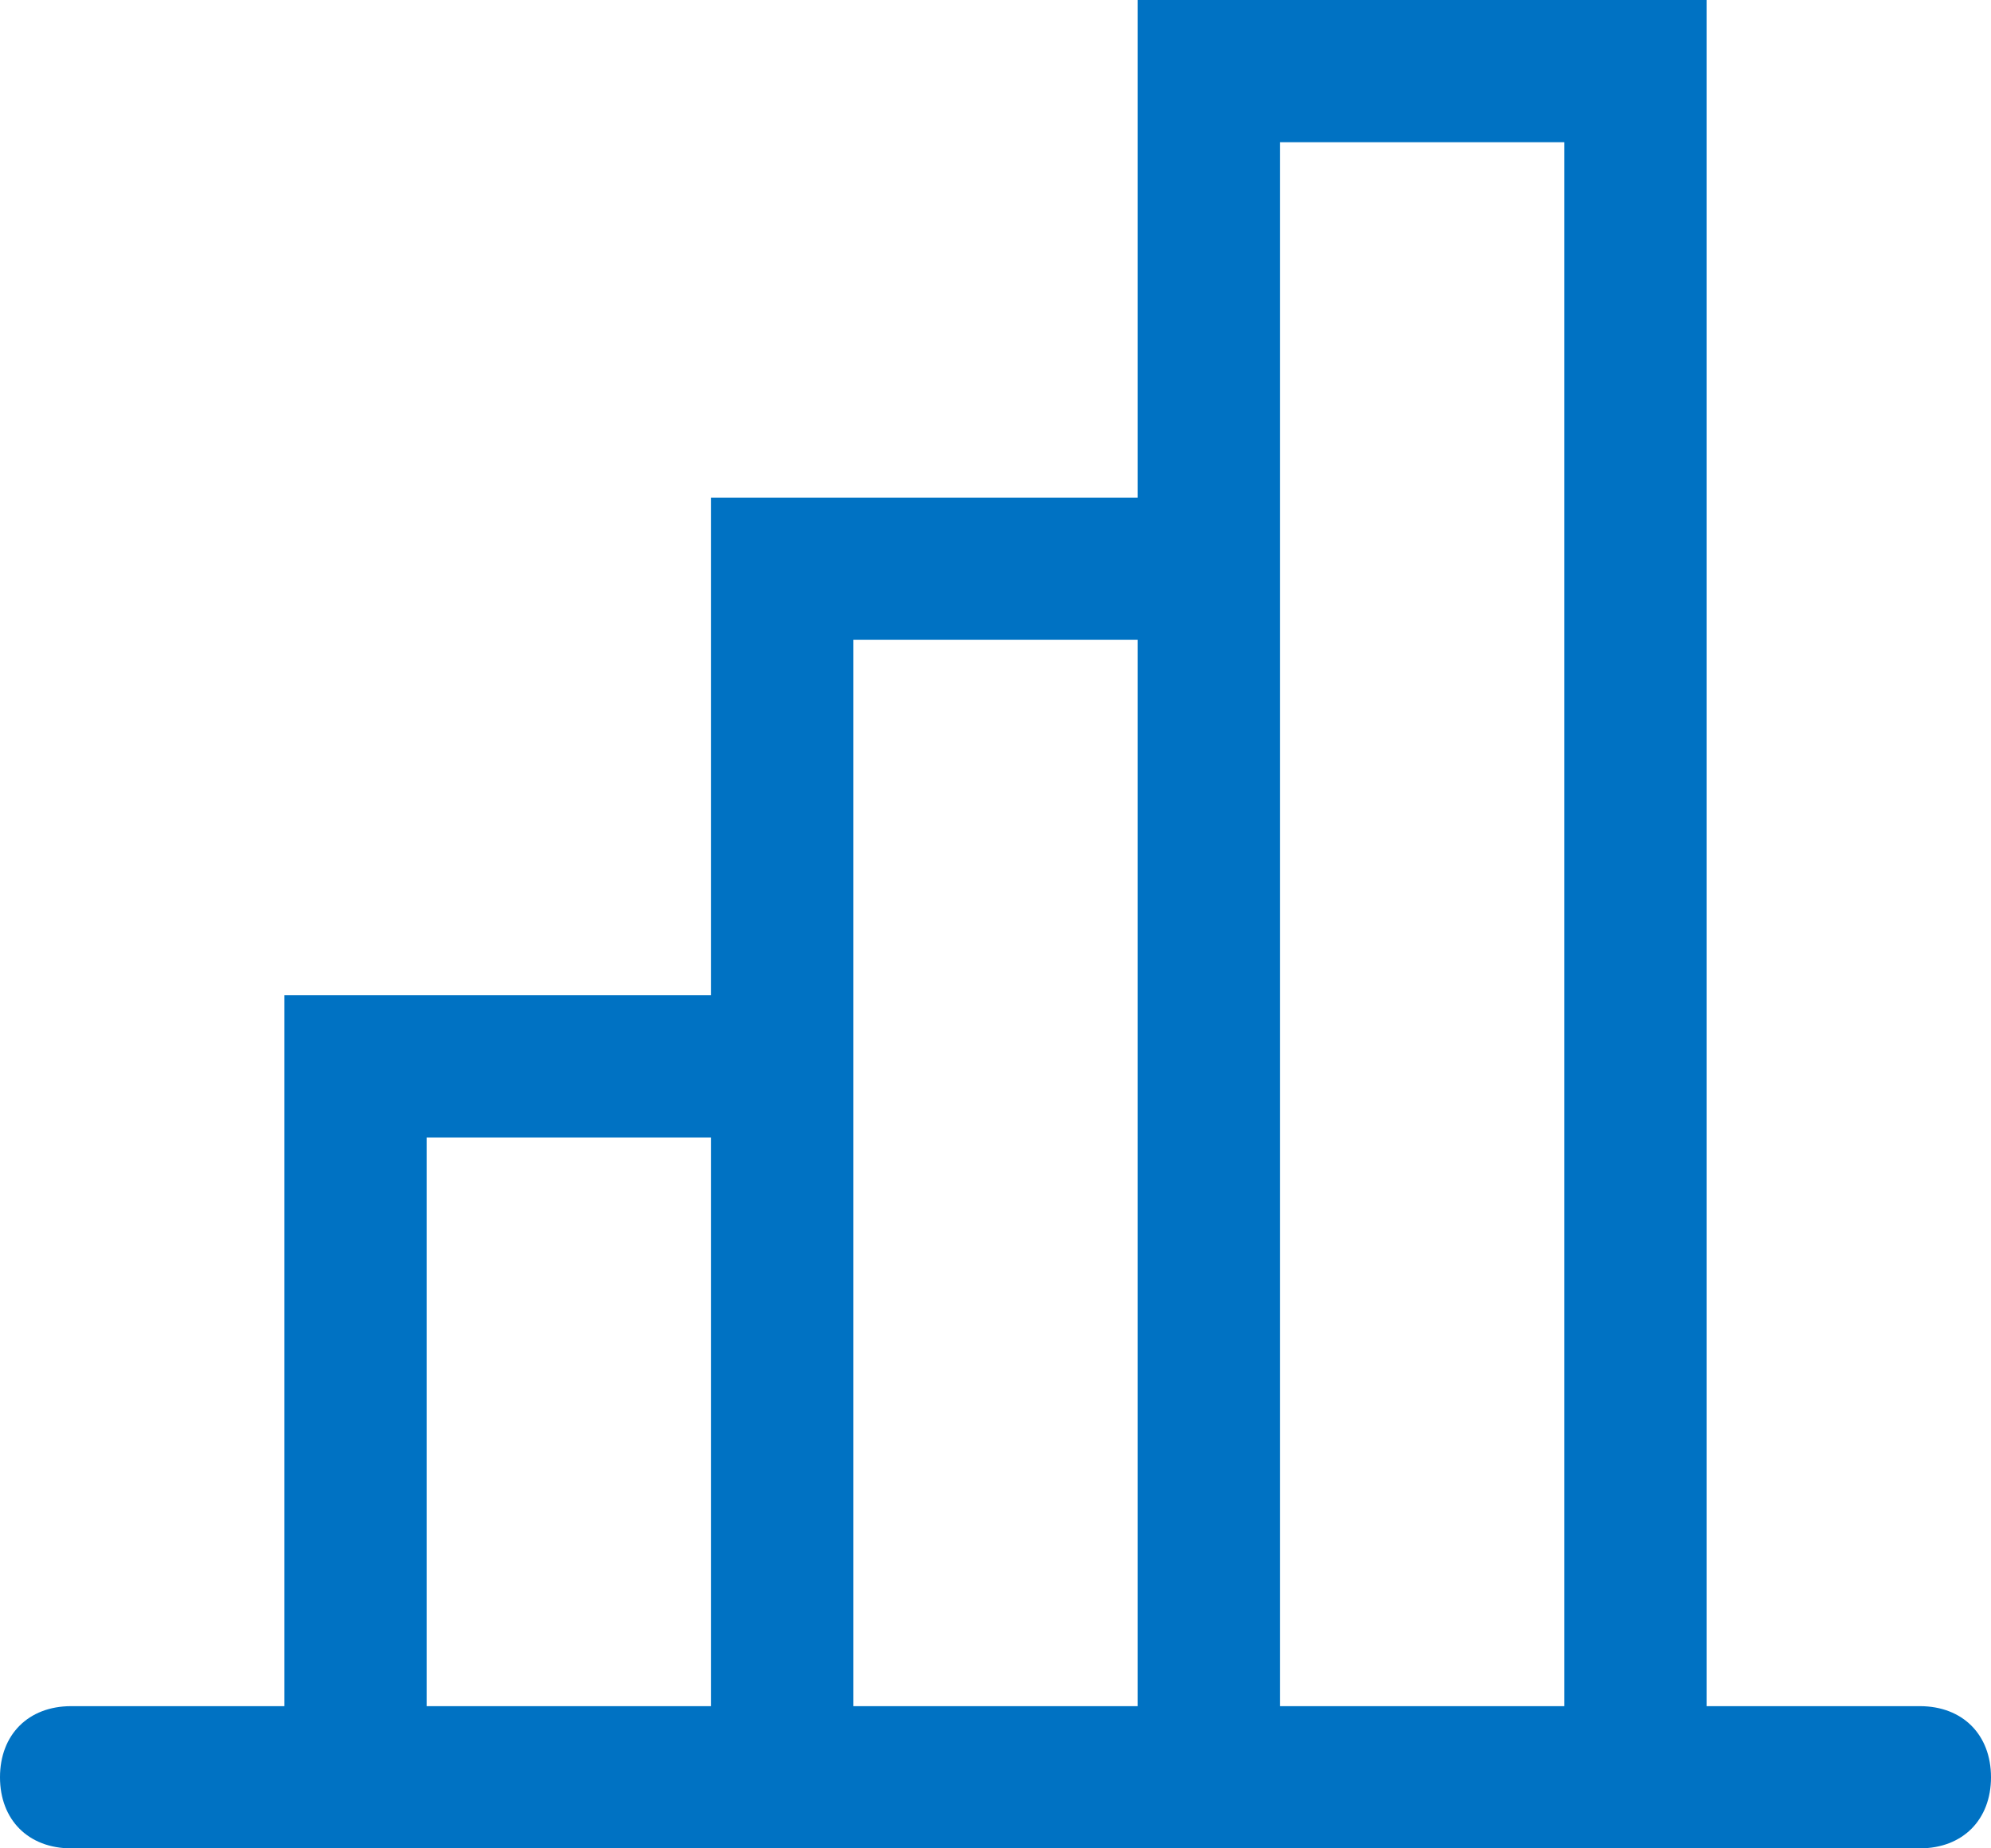
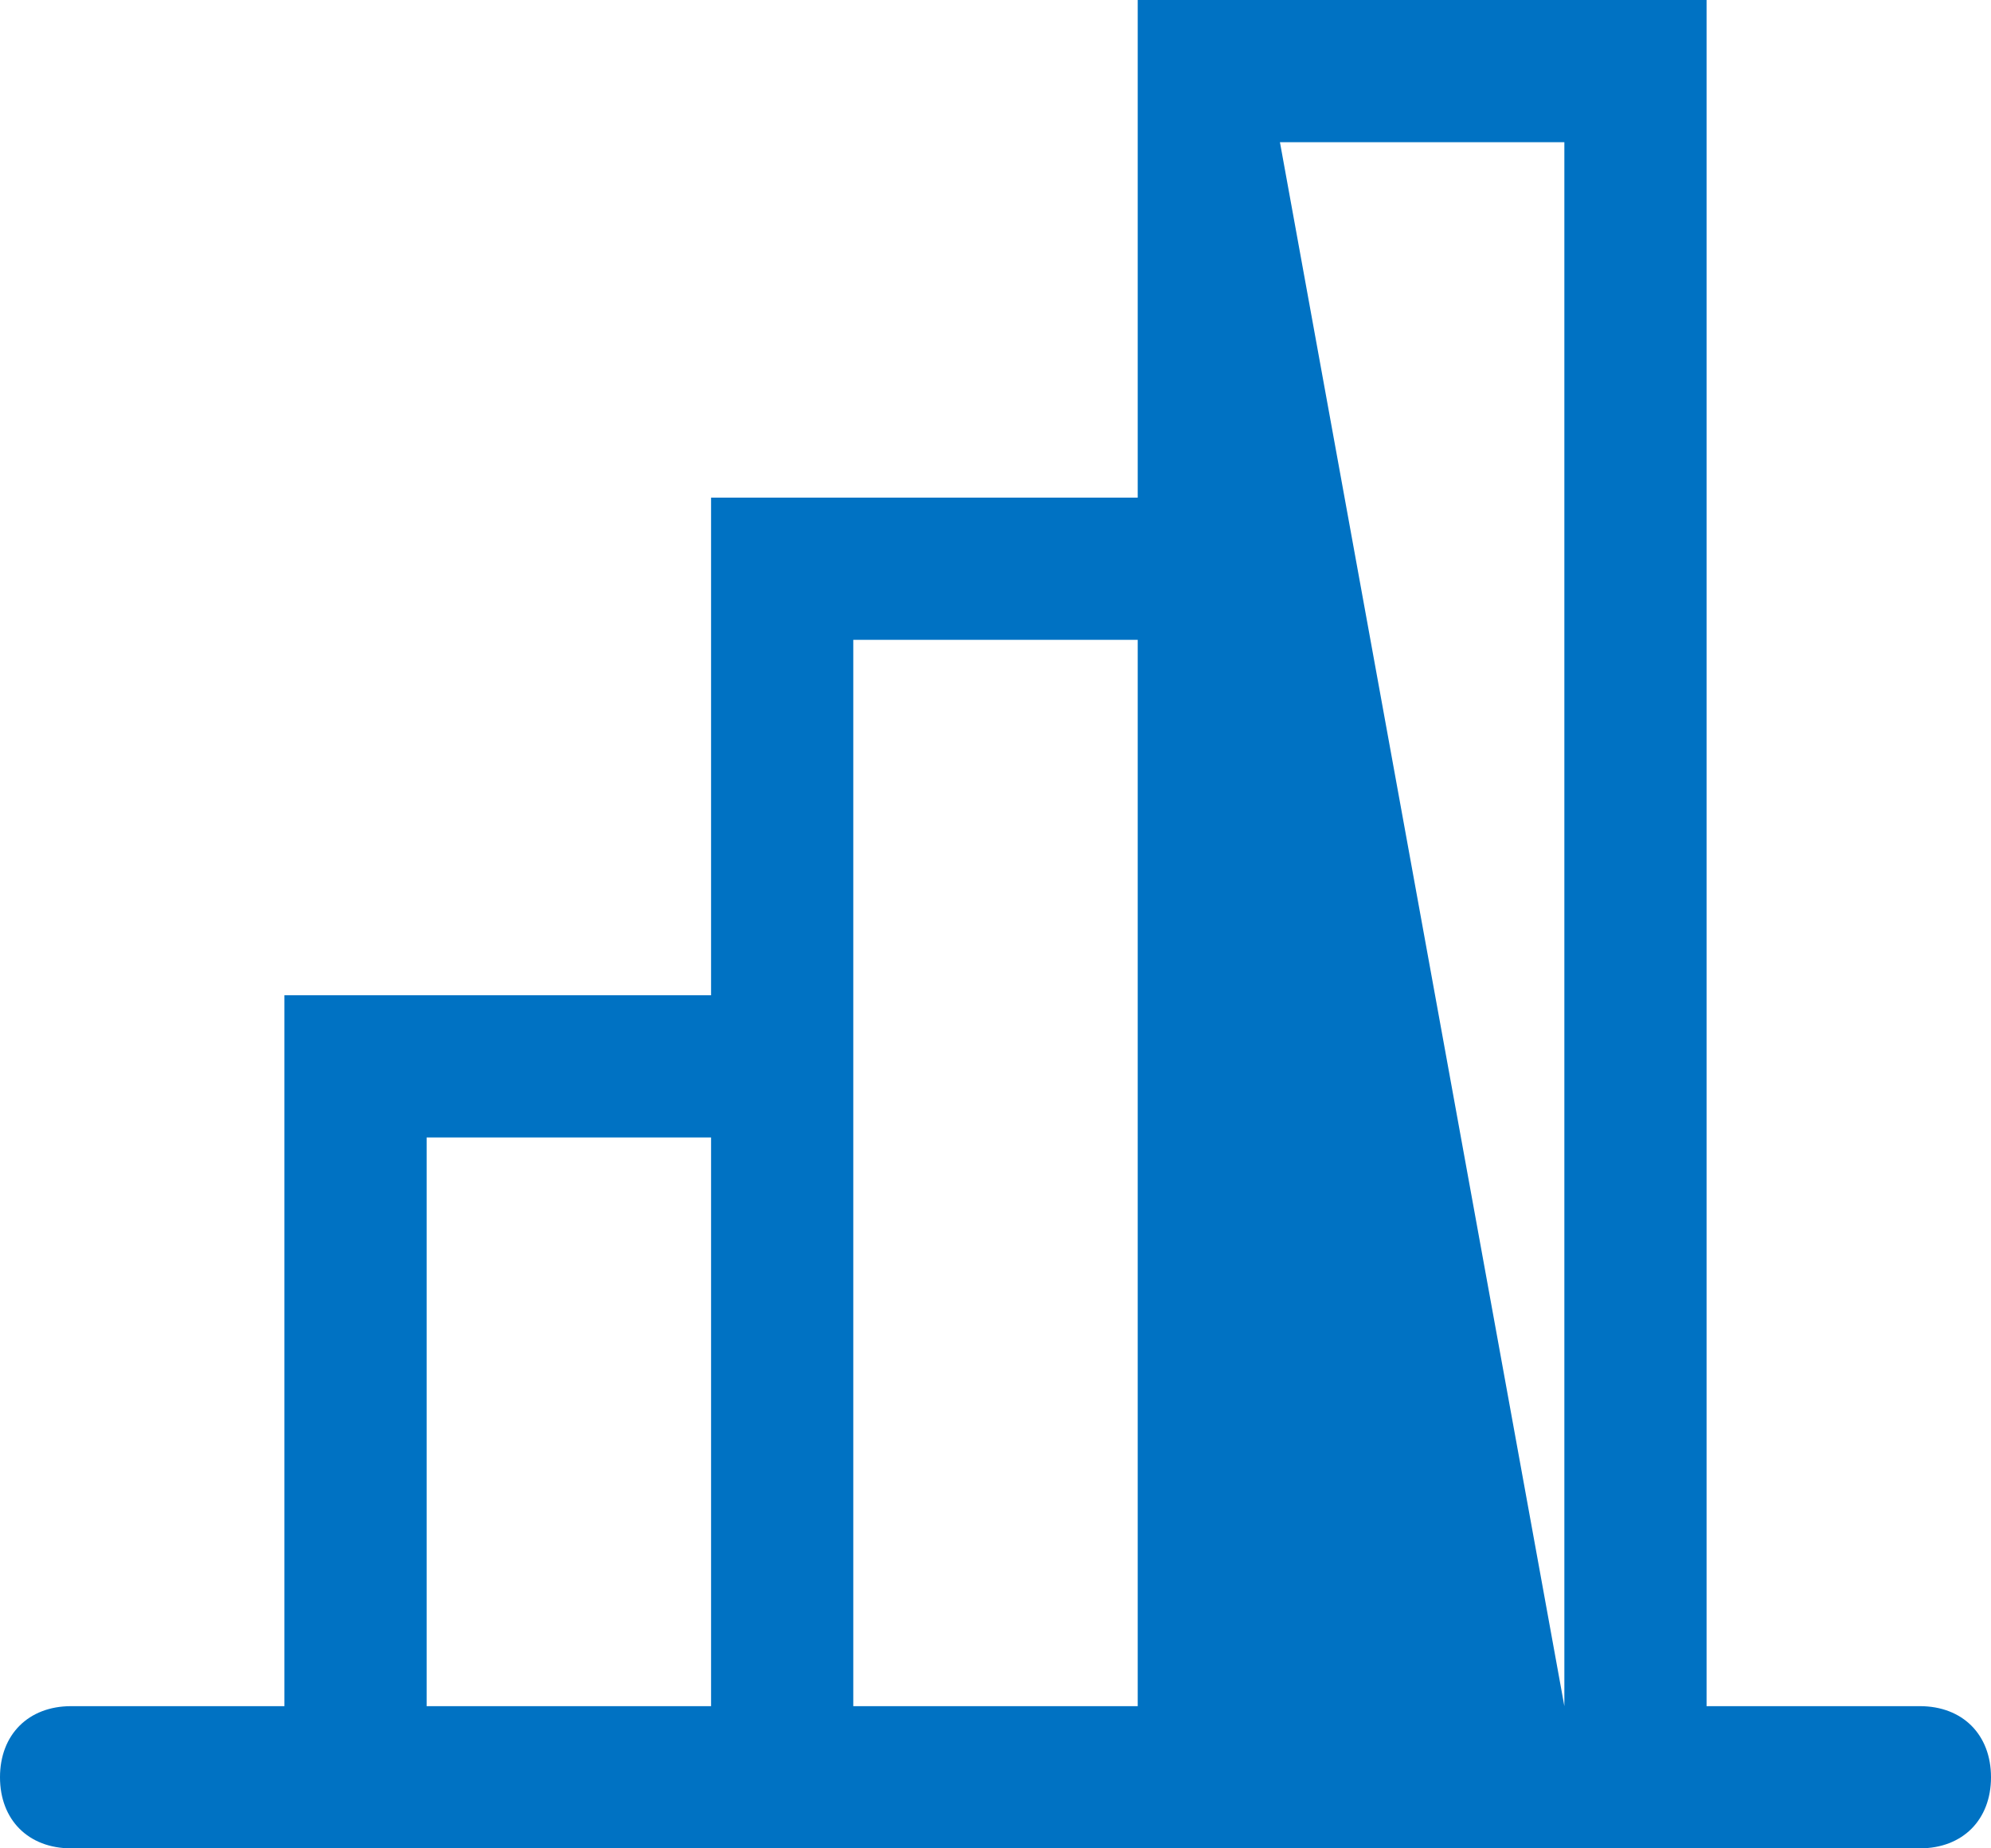
<svg xmlns="http://www.w3.org/2000/svg" xmlns:ns1="http://sodipodi.sourceforge.net/DTD/sodipodi-0.dtd" xmlns:ns2="http://www.inkscape.org/namespaces/inkscape" viewBox="0 0 28 26" version="1.1" id="svg212" ns1:docname="PxSort.svg" width="28" height="26" ns2:version="1.2 (dc2aeda, 2022-05-15)">
  <defs id="defs216" />
  <ns1:namedview id="namedview214" pagecolor="#ffffff" bordercolor="#000000" borderopacity="0.25" ns2:showpageshadow="2" ns2:pageopacity="0.0" ns2:pagecheckerboard="0" ns2:deskcolor="#d1d1d1" showgrid="false" ns2:zoom="24.34375" ns2:cx="13.966624" ns2:cy="12.015404" ns2:window-width="1390" ns2:window-height="929" ns2:window-x="2240" ns2:window-y="36" ns2:window-maximized="0" ns2:current-layer="svg212" />
-   <path d="M 27,24 H 24 V 0 h -8 v 7 h -6 v 7 H 4 V 24 H 1 c -0.6,0 -1,0.4 -1,1 0,0.6 0.4,1 1,1 h 26 c 0.6,0 1,-0.4 1,-1 0,-0.6 -0.4,-1 -1,-1 z M 6,24 v -8 h 4 v 8 z m 6,0 V 9 h 4 V 24 Z M 18,2 h 4 v 22 h -4 z" fill="#0072c3" id="path210" />
+   <path d="M 27,24 H 24 V 0 h -8 v 7 h -6 v 7 H 4 V 24 H 1 c -0.6,0 -1,0.4 -1,1 0,0.6 0.4,1 1,1 h 26 c 0.6,0 1,-0.4 1,-1 0,-0.6 -0.4,-1 -1,-1 z M 6,24 v -8 h 4 v 8 z m 6,0 V 9 h 4 V 24 Z M 18,2 h 4 v 22 z" fill="#0072c3" id="path210" />
</svg>